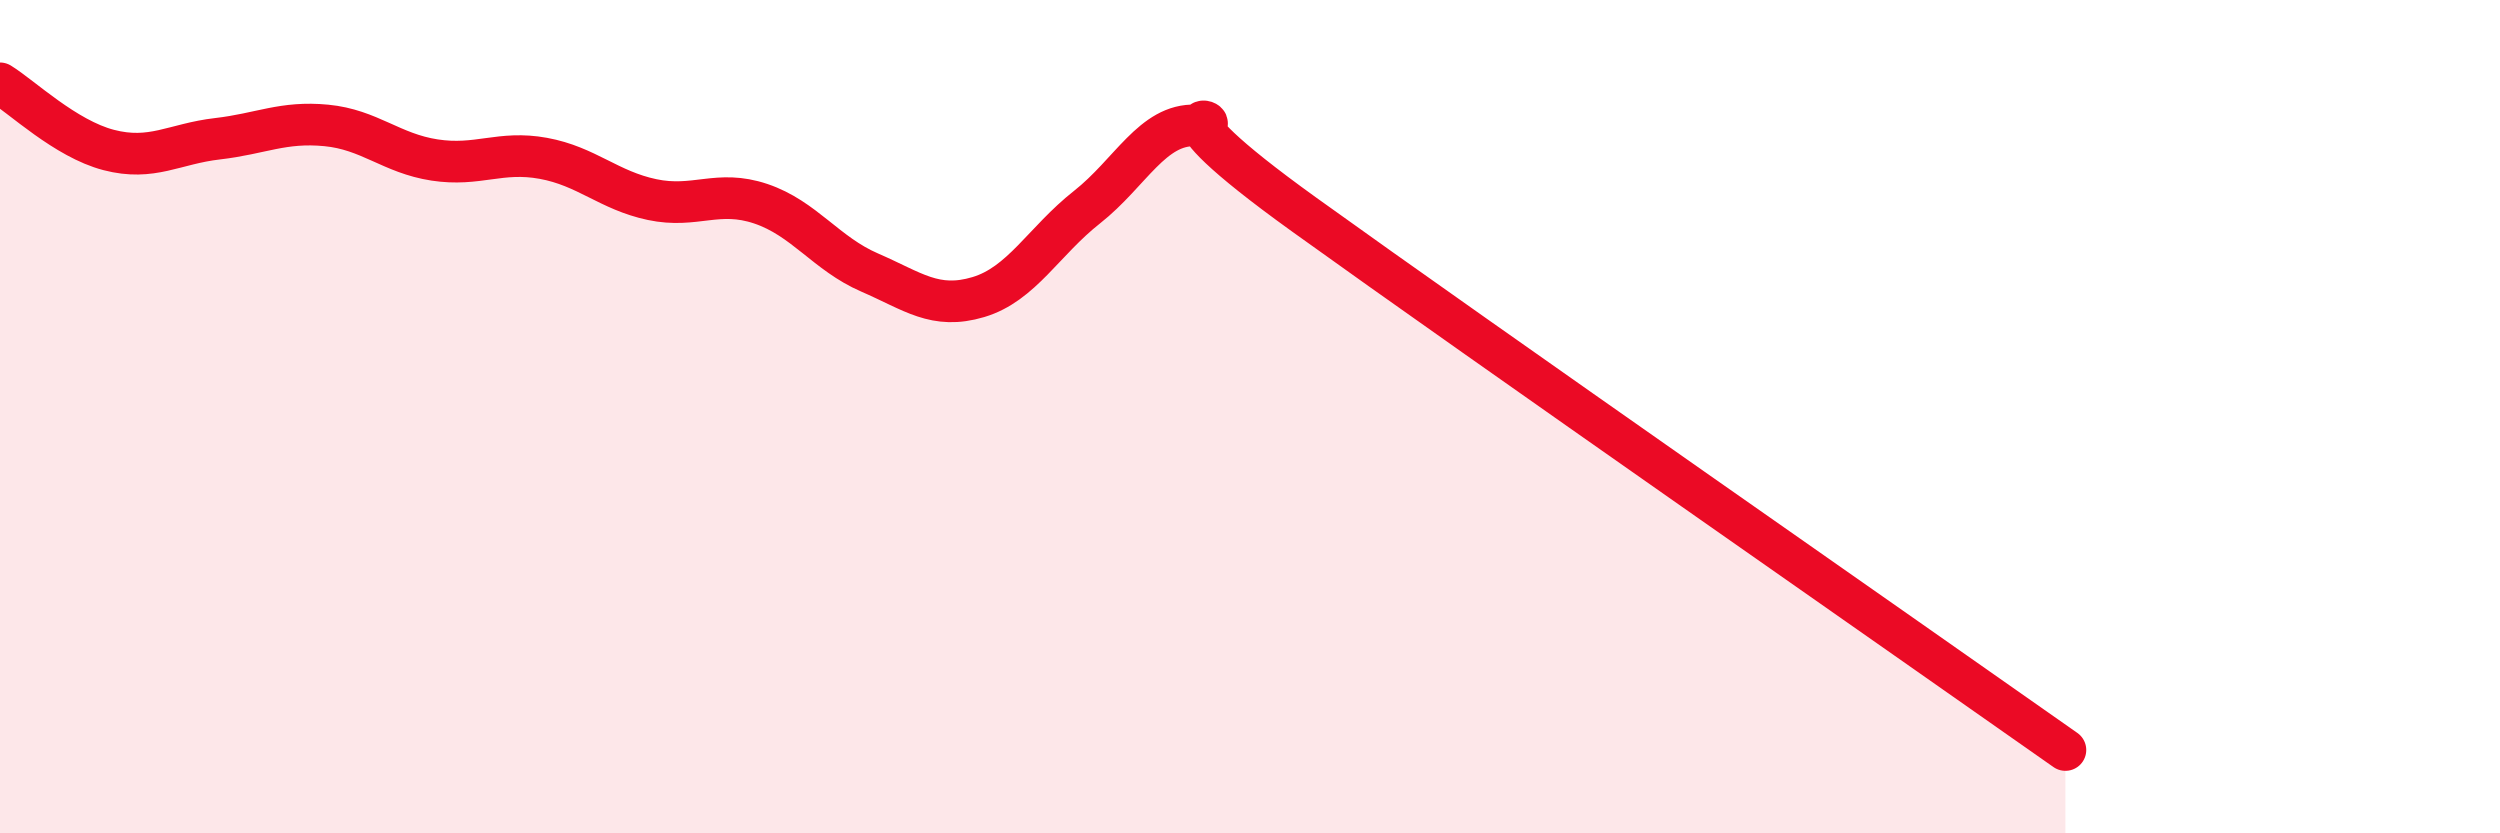
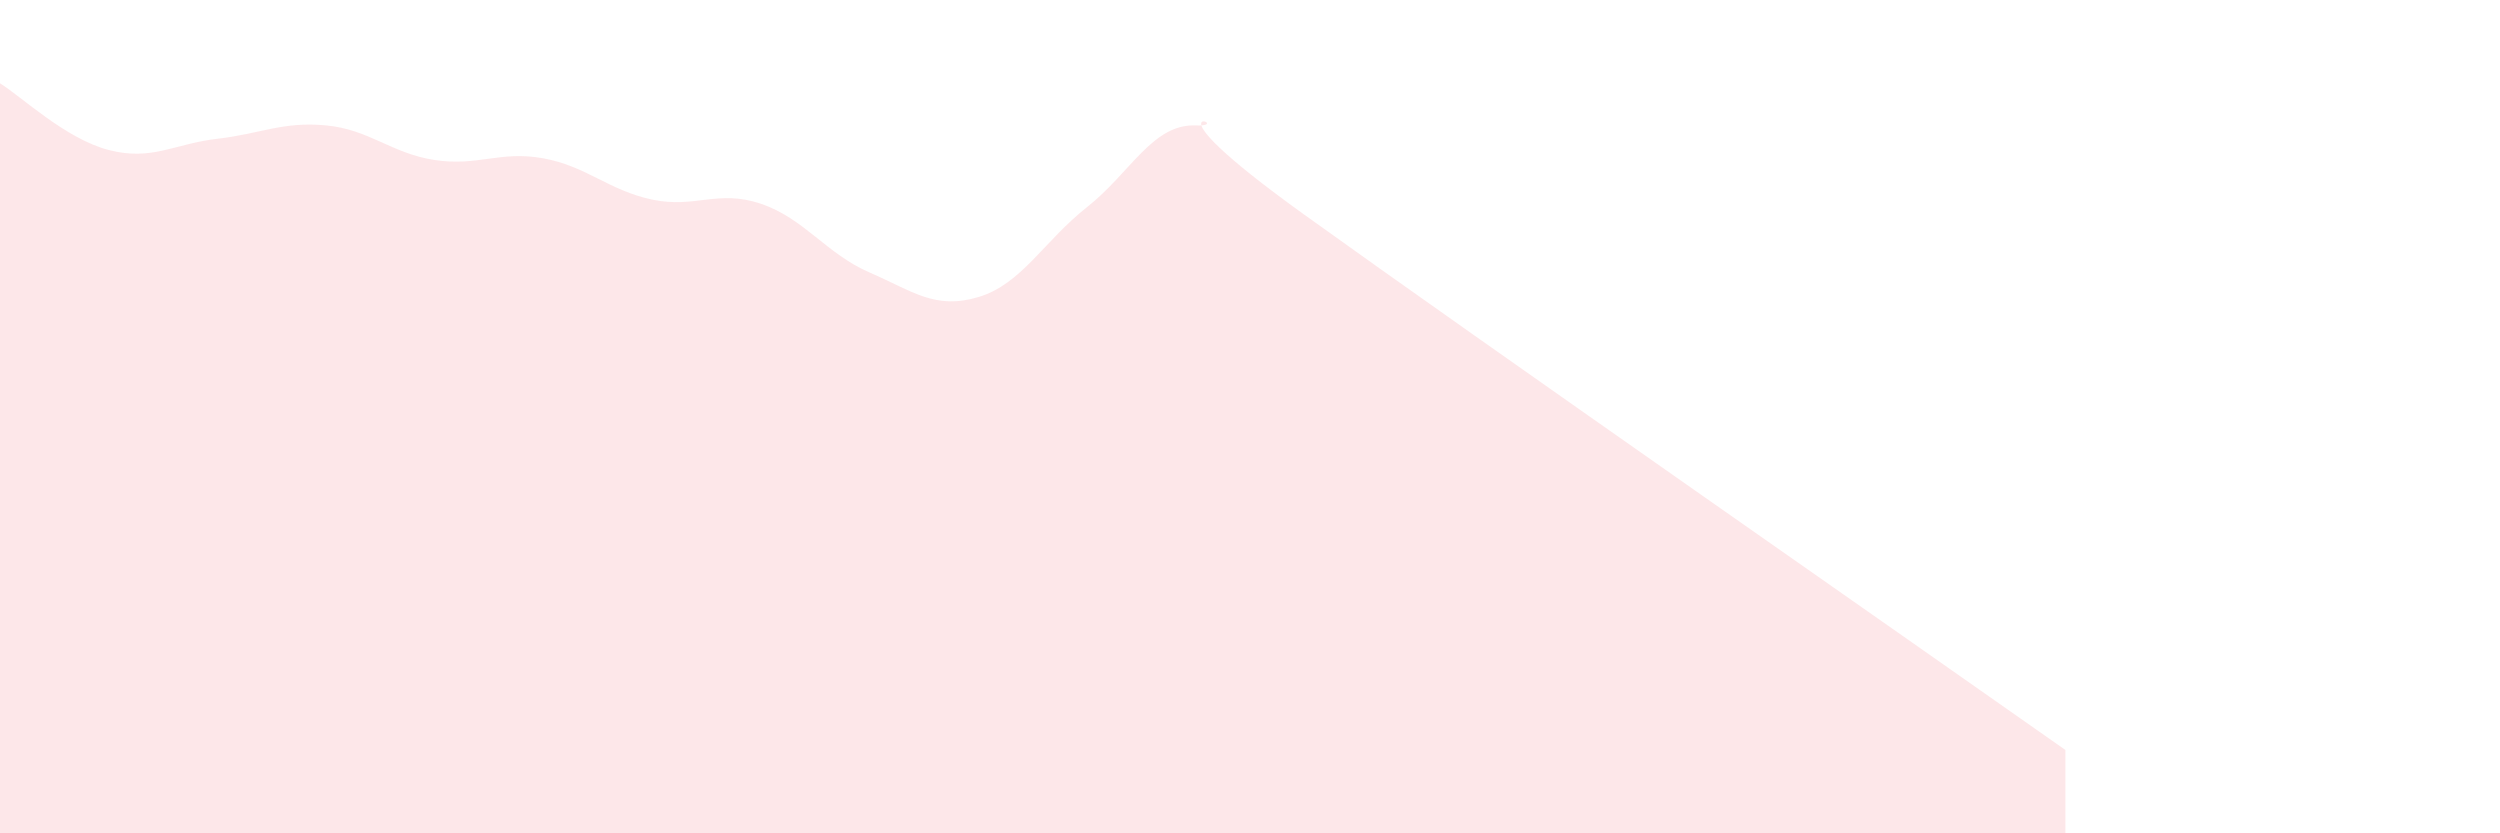
<svg xmlns="http://www.w3.org/2000/svg" width="60" height="20" viewBox="0 0 60 20">
  <path d="M 0,2 C 0.52,2.32 1.57,3.33 2.61,3.6 C 3.65,3.87 4.18,3.45 5.22,3.33 C 6.26,3.21 6.79,2.91 7.83,3.01 C 8.87,3.11 9.39,3.68 10.43,3.84 C 11.47,4 12,3.61 13.04,3.8 C 14.08,3.99 14.61,4.57 15.65,4.79 C 16.69,5.01 17.22,4.54 18.26,4.89 C 19.3,5.24 19.83,6.09 20.87,6.54 C 21.91,6.99 22.44,7.44 23.48,7.13 C 24.52,6.82 25.05,5.79 26.09,4.97 C 27.13,4.15 27.66,2.97 28.7,3.01 C 29.74,3.05 27.13,2.15 31.3,5.15 C 35.47,8.15 45.92,15.43 49.57,18L49.57 20L0 20Z" fill="#EB0A25" opacity="0.1" stroke-linecap="round" stroke-linejoin="round" />
-   <path d="M 0,2 C 0.52,2.32 1.57,3.33 2.61,3.6 C 3.65,3.87 4.18,3.45 5.22,3.33 C 6.26,3.21 6.79,2.91 7.83,3.01 C 8.87,3.11 9.39,3.68 10.43,3.84 C 11.47,4 12,3.61 13.04,3.8 C 14.08,3.99 14.61,4.57 15.65,4.79 C 16.69,5.01 17.22,4.54 18.26,4.89 C 19.3,5.24 19.83,6.09 20.87,6.54 C 21.91,6.99 22.44,7.44 23.48,7.13 C 24.52,6.82 25.05,5.79 26.09,4.97 C 27.13,4.15 27.66,2.97 28.7,3.01 C 29.74,3.05 27.13,2.15 31.3,5.15 C 35.47,8.15 45.92,15.43 49.57,18" stroke="#EB0A25" stroke-width="1" fill="none" stroke-linecap="round" stroke-linejoin="round" />
</svg>